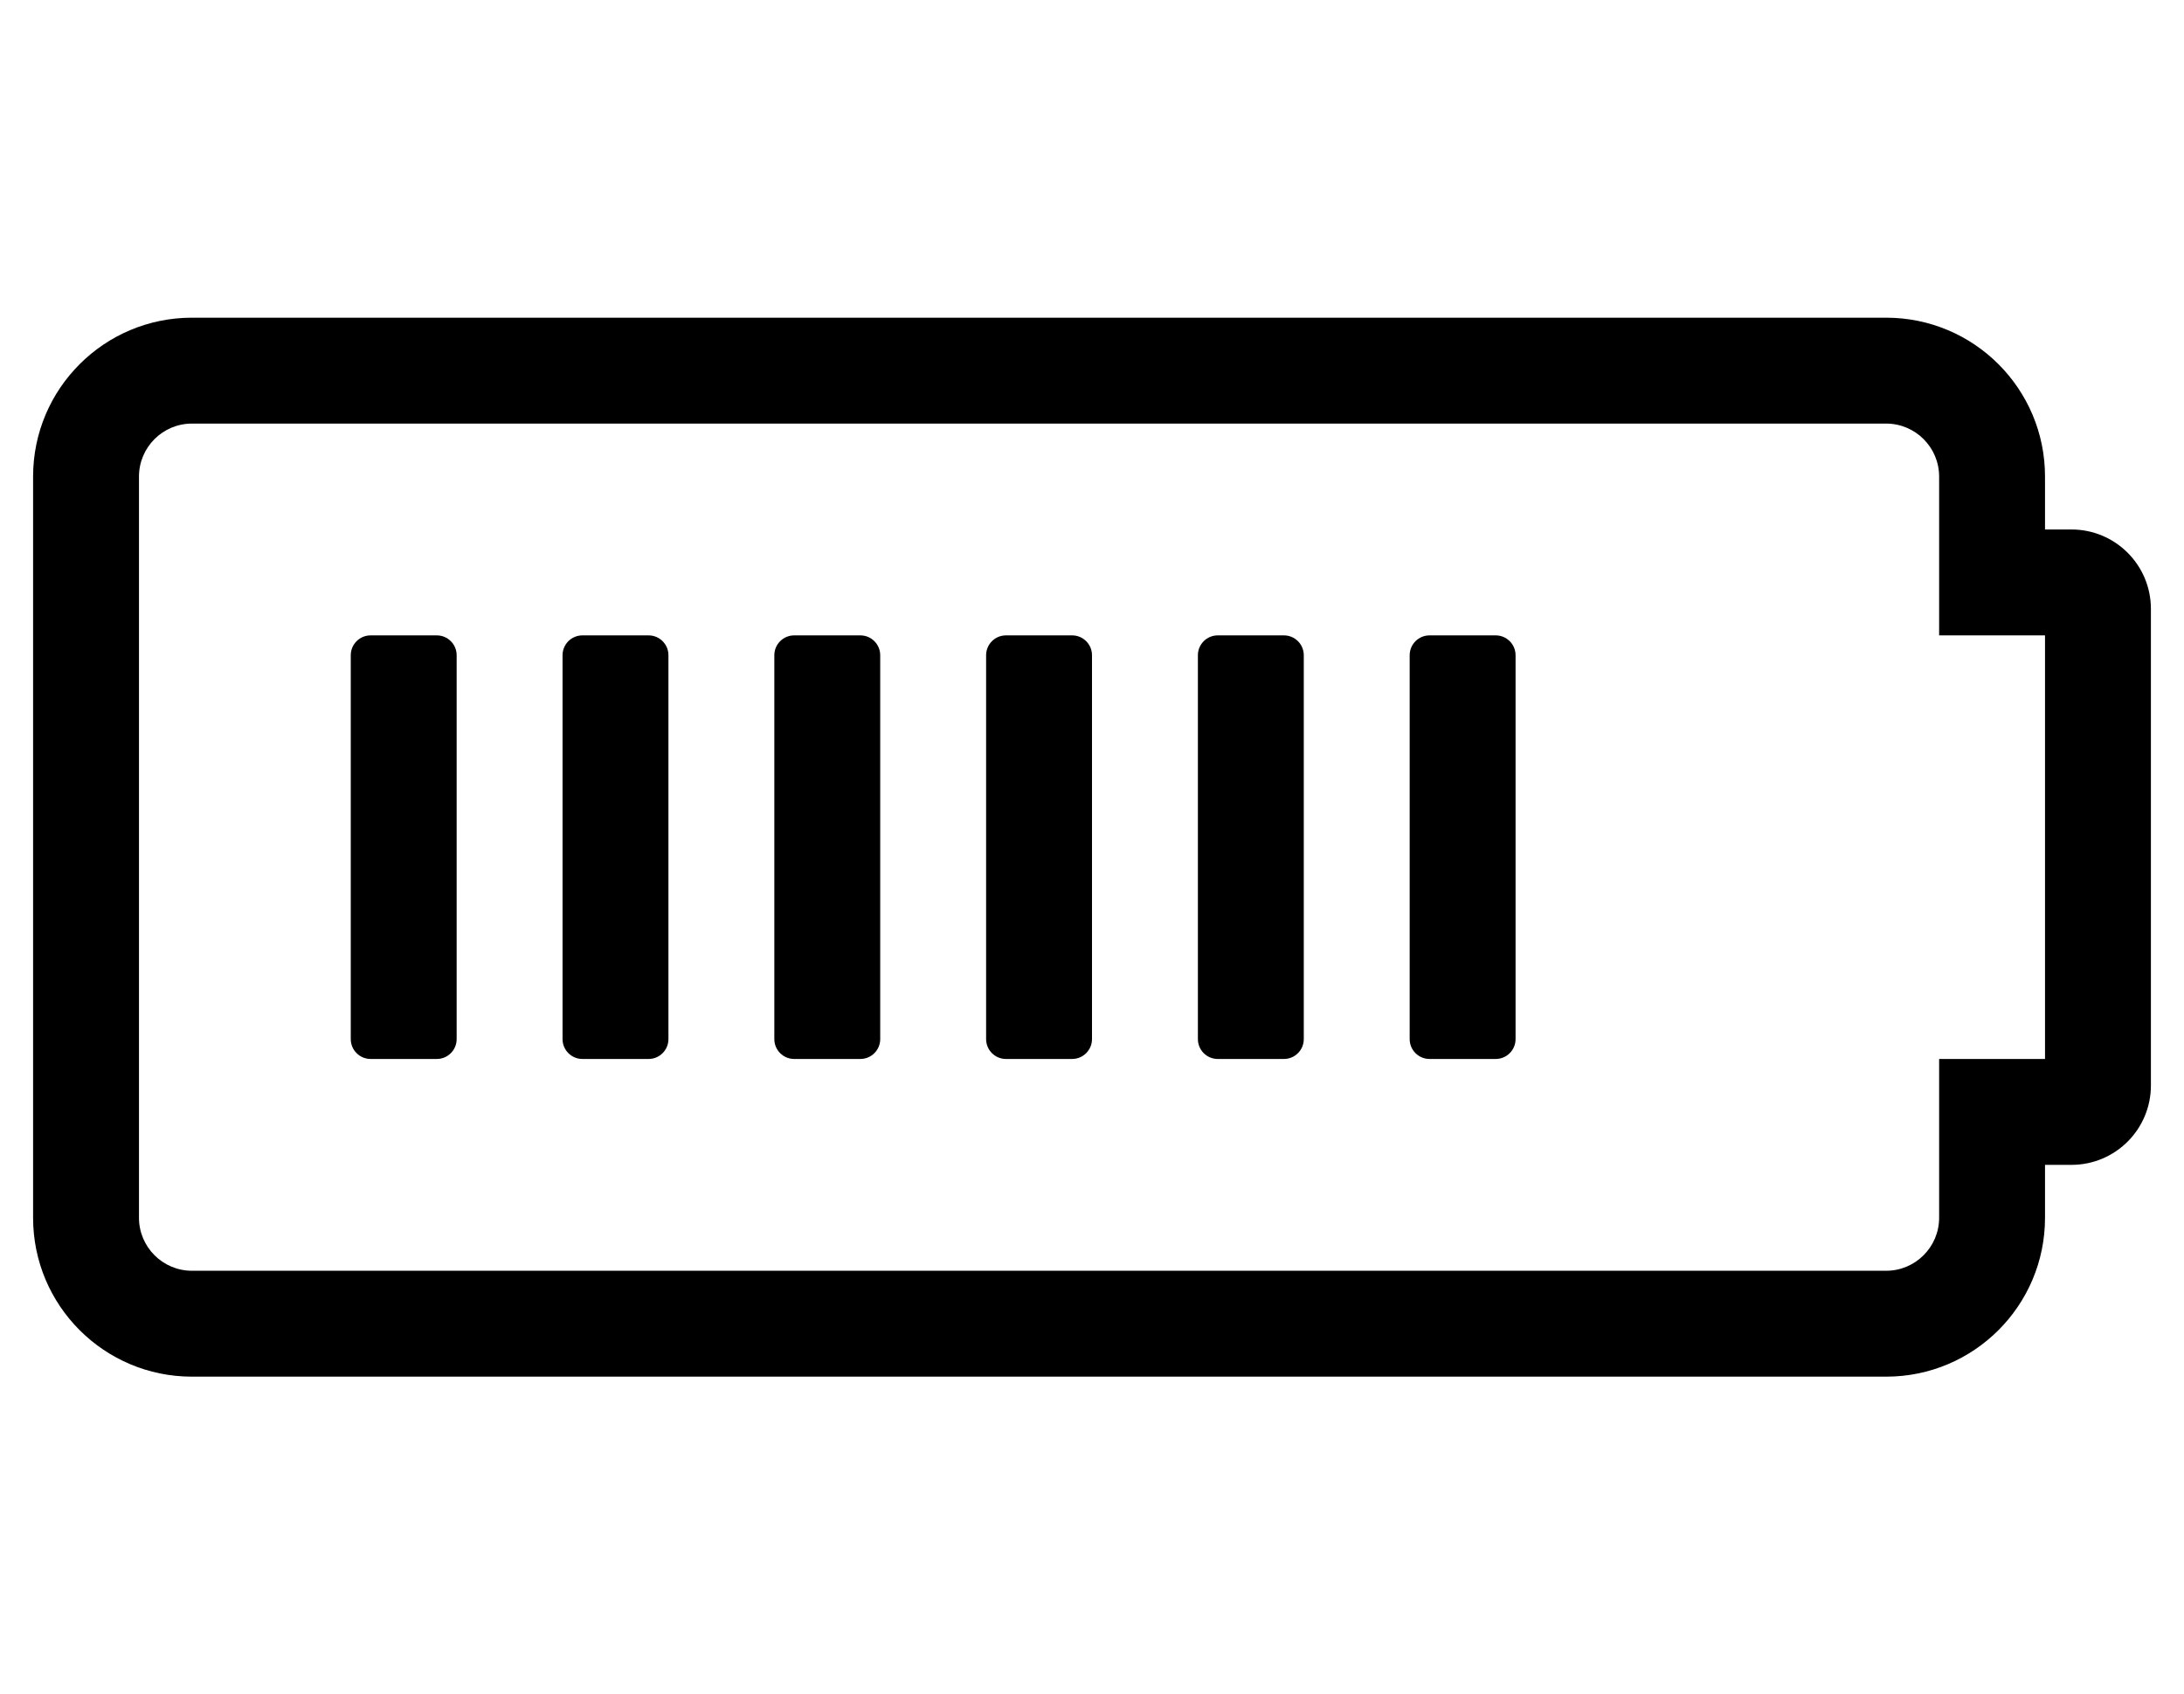
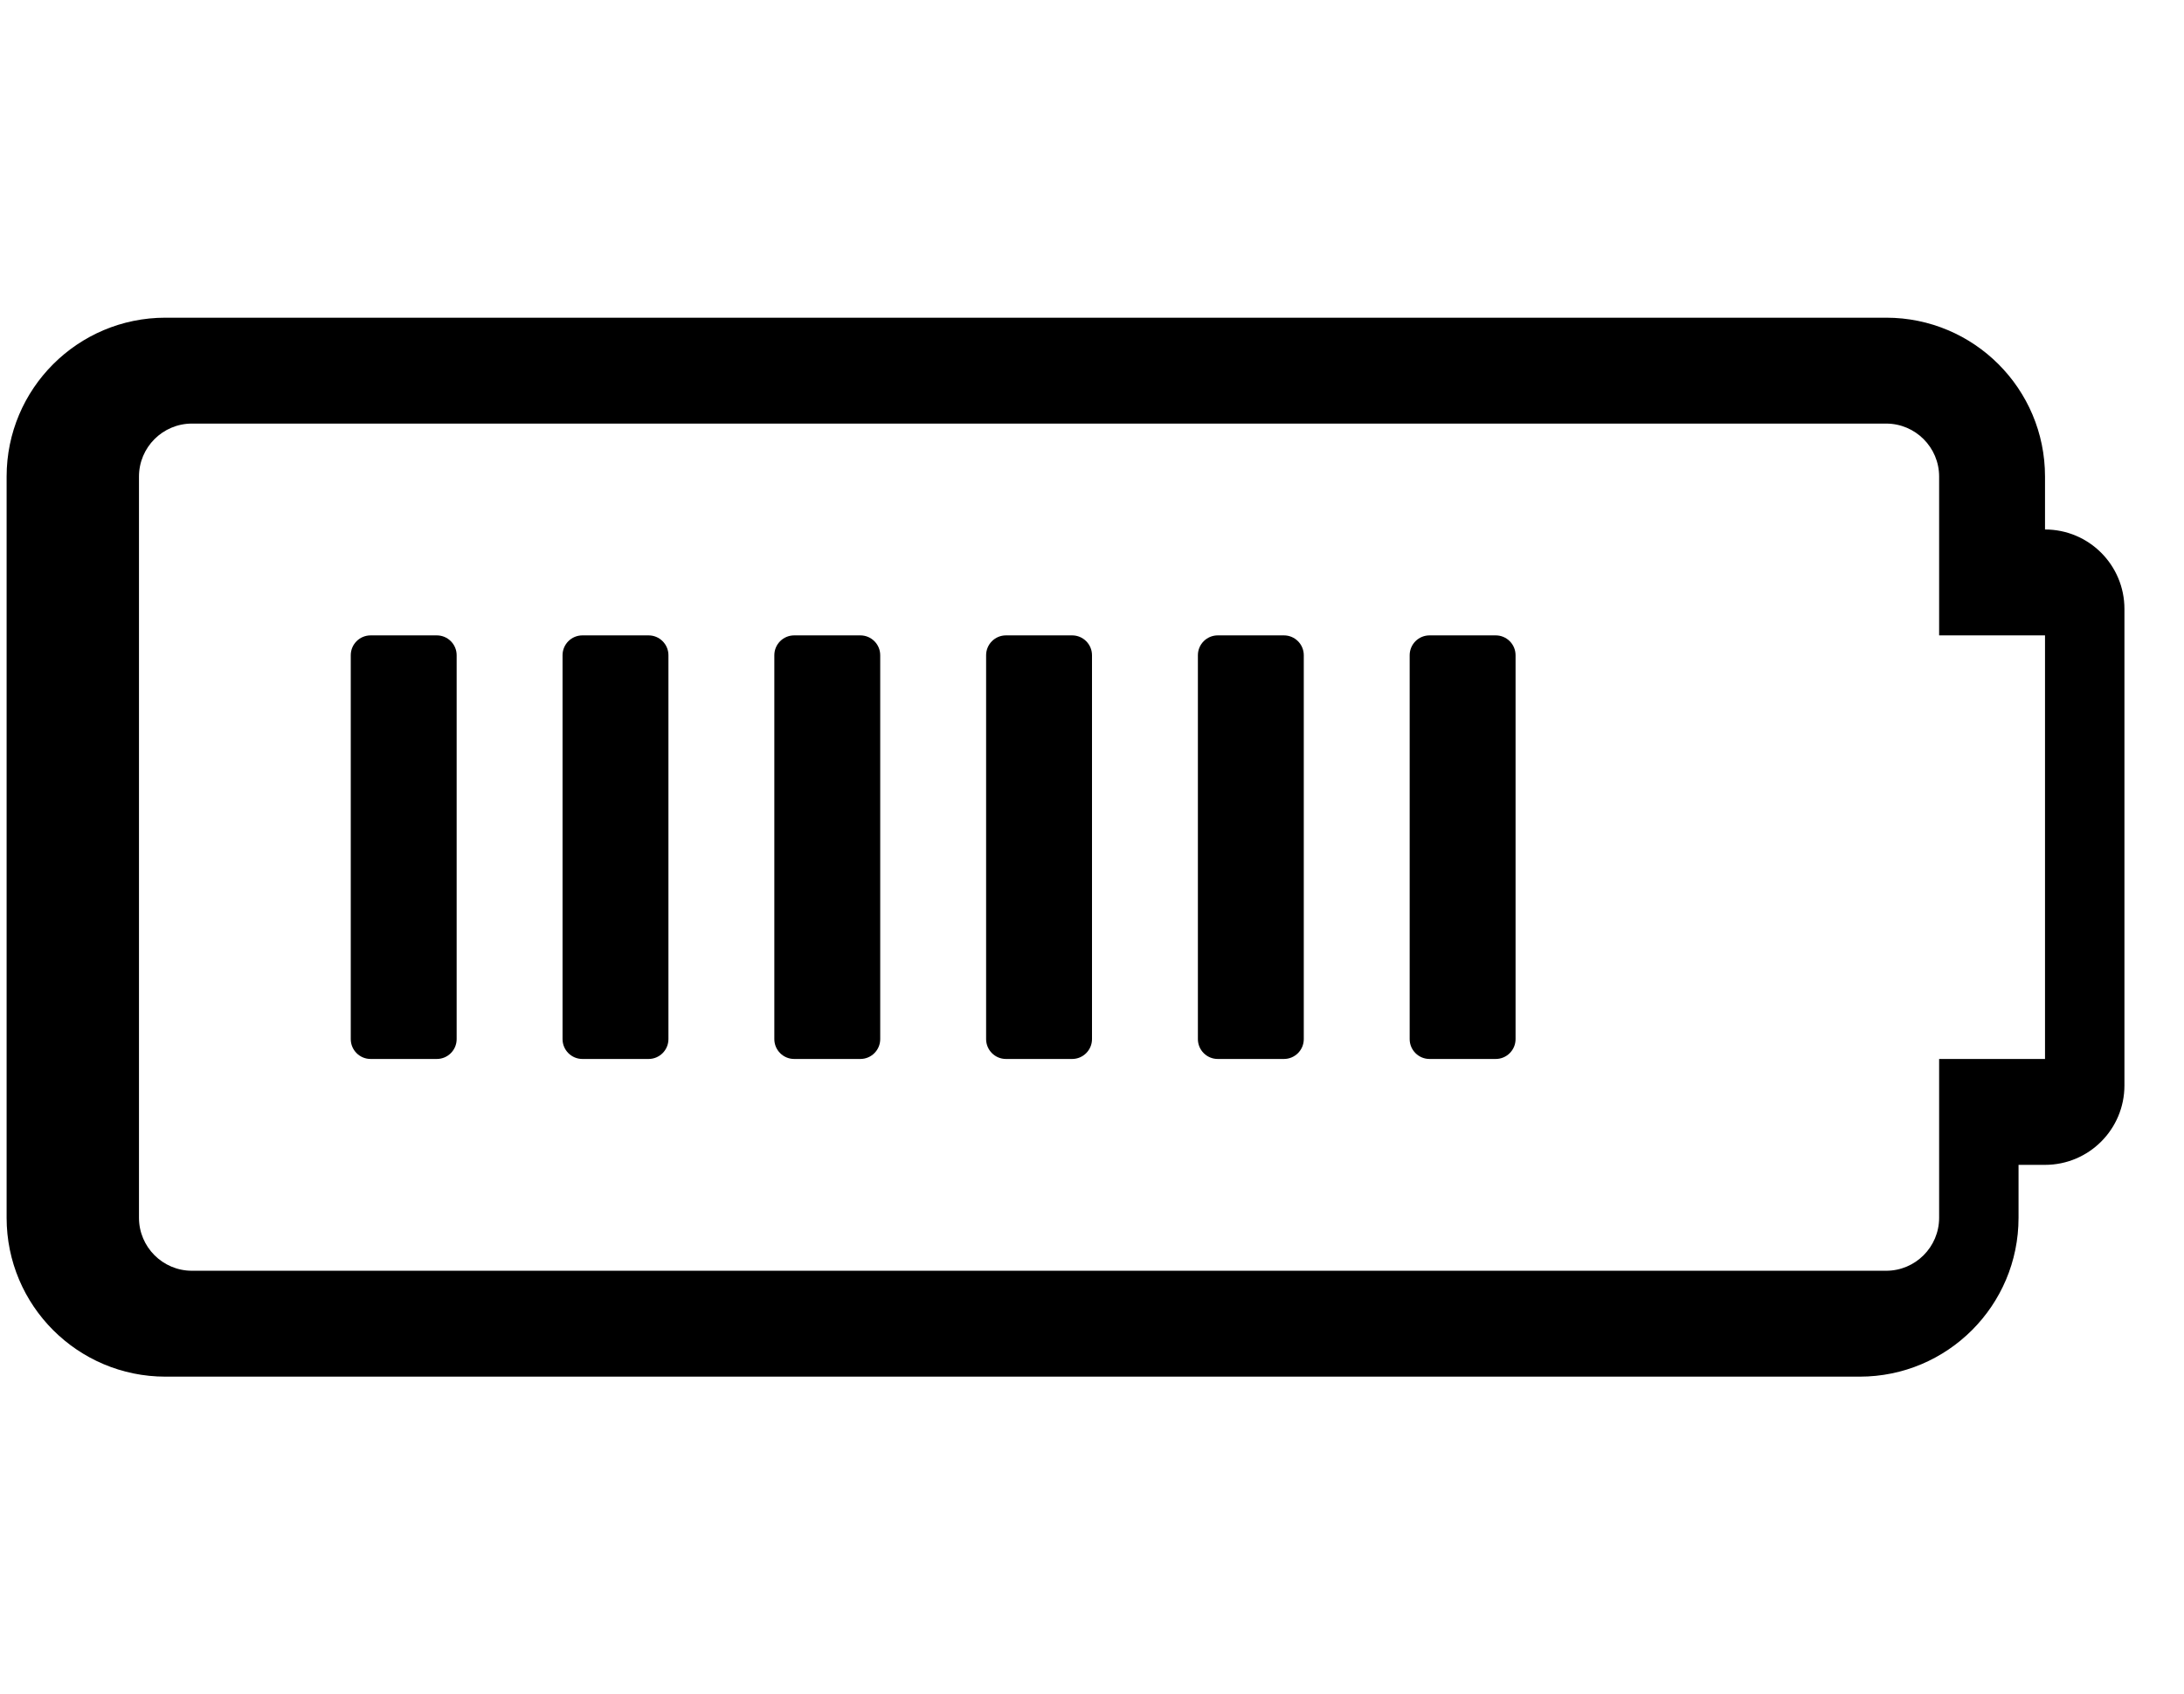
<svg xmlns="http://www.w3.org/2000/svg" version="1.1" viewBox="-10 0 660 512">
-   <path fill="currentColor" d="M560 128h-512c-8.823 0 -16 7.177 -16 16v224c0 8.823 7.177 16 16 16h512c8.823 0 16 -7.177 16 -16v-48h32v-128h-32v-48c0 -8.823 -7.177 -16 -16 -16zM560 96c26.51 0 48 21.49 48 48v16h8c13.255 0 24 10.745 24 24v144 c0 13.255 -10.745 24 -24 24h-8v16c0 26.51 -21.49 48 -48 48h-512c-26.51 0 -48 -21.49 -48 -48v-224c0 -26.51 21.49 -48 48 -48h512zM128 314c0 3.312 -2.688 6 -6 6h-20c-3.312 0 -6 -2.688 -6 -6v-116c0 -3.312 2.688 -6 6 -6h20 c3.312 0 6 2.688 6 6v116zM192 314c0 3.312 -2.688 6 -6 6h-20c-3.312 0 -6 -2.688 -6 -6v-116c0 -3.312 2.688 -6 6 -6h20c3.312 0 6 2.688 6 6v116zM256 314c0 3.312 -2.688 6 -6 6h-20c-3.312 0 -6 -2.688 -6 -6v-116 c0 -3.312 2.688 -6 6 -6h20c3.312 0 6 2.688 6 6v116zM320 314c0 3.312 -2.688 6 -6 6h-20c-3.312 0 -6 -2.688 -6 -6v-116c0 -3.312 2.688 -6 6 -6h20c3.312 0 6 2.688 6 6v116zM384 314c0 3.312 -2.688 6 -6 6h-20 c-3.312 0 -6 -2.688 -6 -6v-116c0 -3.312 2.688 -6 6 -6h20c3.312 0 6 2.688 6 6v116zM448 314c0 3.312 -2.688 6 -6 6h-20c-3.312 0 -6 -2.688 -6 -6v-116c0 -3.312 2.688 -6 6 -6h20c3.312 0 6 2.688 6 6v116z" />
+   <path fill="currentColor" d="M560 128h-512c-8.823 0 -16 7.177 -16 16v224c0 8.823 7.177 16 16 16h512c8.823 0 16 -7.177 16 -16v-48h32v-128h-32v-48c0 -8.823 -7.177 -16 -16 -16zM560 96c26.51 0 48 21.49 48 48v16c13.255 0 24 10.745 24 24v144 c0 13.255 -10.745 24 -24 24h-8v16c0 26.51 -21.49 48 -48 48h-512c-26.51 0 -48 -21.49 -48 -48v-224c0 -26.51 21.49 -48 48 -48h512zM128 314c0 3.312 -2.688 6 -6 6h-20c-3.312 0 -6 -2.688 -6 -6v-116c0 -3.312 2.688 -6 6 -6h20 c3.312 0 6 2.688 6 6v116zM192 314c0 3.312 -2.688 6 -6 6h-20c-3.312 0 -6 -2.688 -6 -6v-116c0 -3.312 2.688 -6 6 -6h20c3.312 0 6 2.688 6 6v116zM256 314c0 3.312 -2.688 6 -6 6h-20c-3.312 0 -6 -2.688 -6 -6v-116 c0 -3.312 2.688 -6 6 -6h20c3.312 0 6 2.688 6 6v116zM320 314c0 3.312 -2.688 6 -6 6h-20c-3.312 0 -6 -2.688 -6 -6v-116c0 -3.312 2.688 -6 6 -6h20c3.312 0 6 2.688 6 6v116zM384 314c0 3.312 -2.688 6 -6 6h-20 c-3.312 0 -6 -2.688 -6 -6v-116c0 -3.312 2.688 -6 6 -6h20c3.312 0 6 2.688 6 6v116zM448 314c0 3.312 -2.688 6 -6 6h-20c-3.312 0 -6 -2.688 -6 -6v-116c0 -3.312 2.688 -6 6 -6h20c3.312 0 6 2.688 6 6v116z" />
</svg>